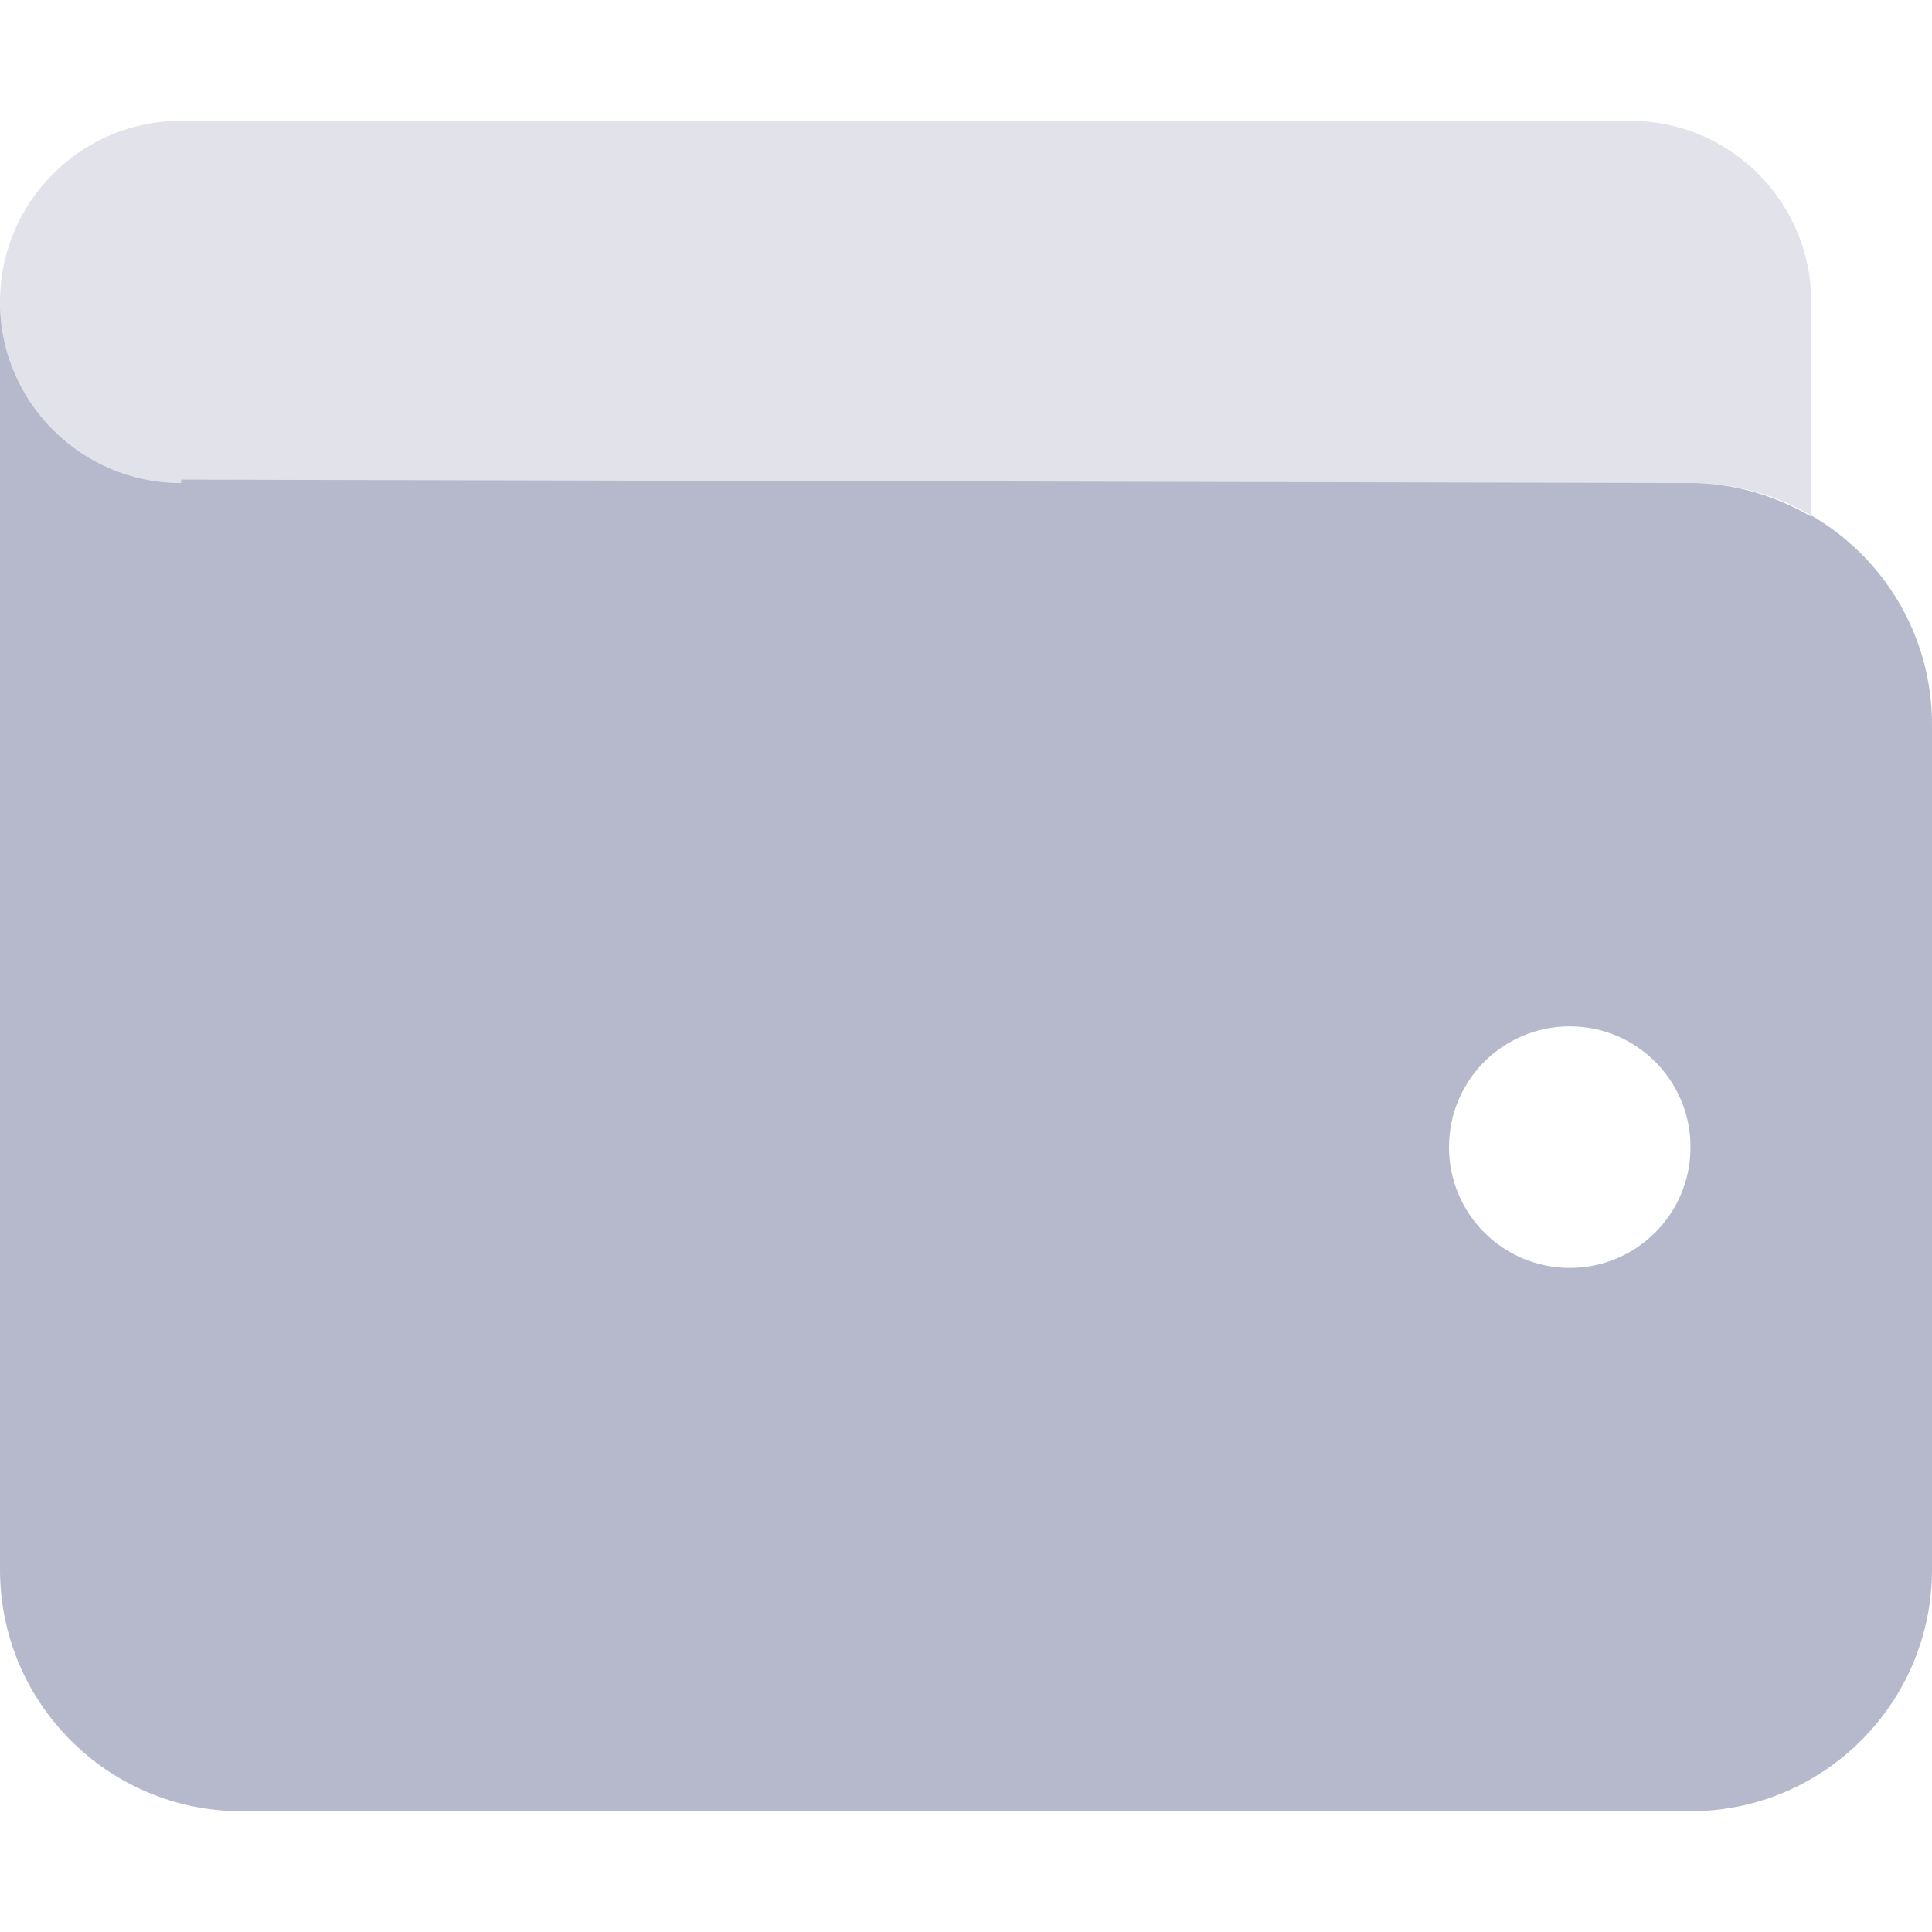
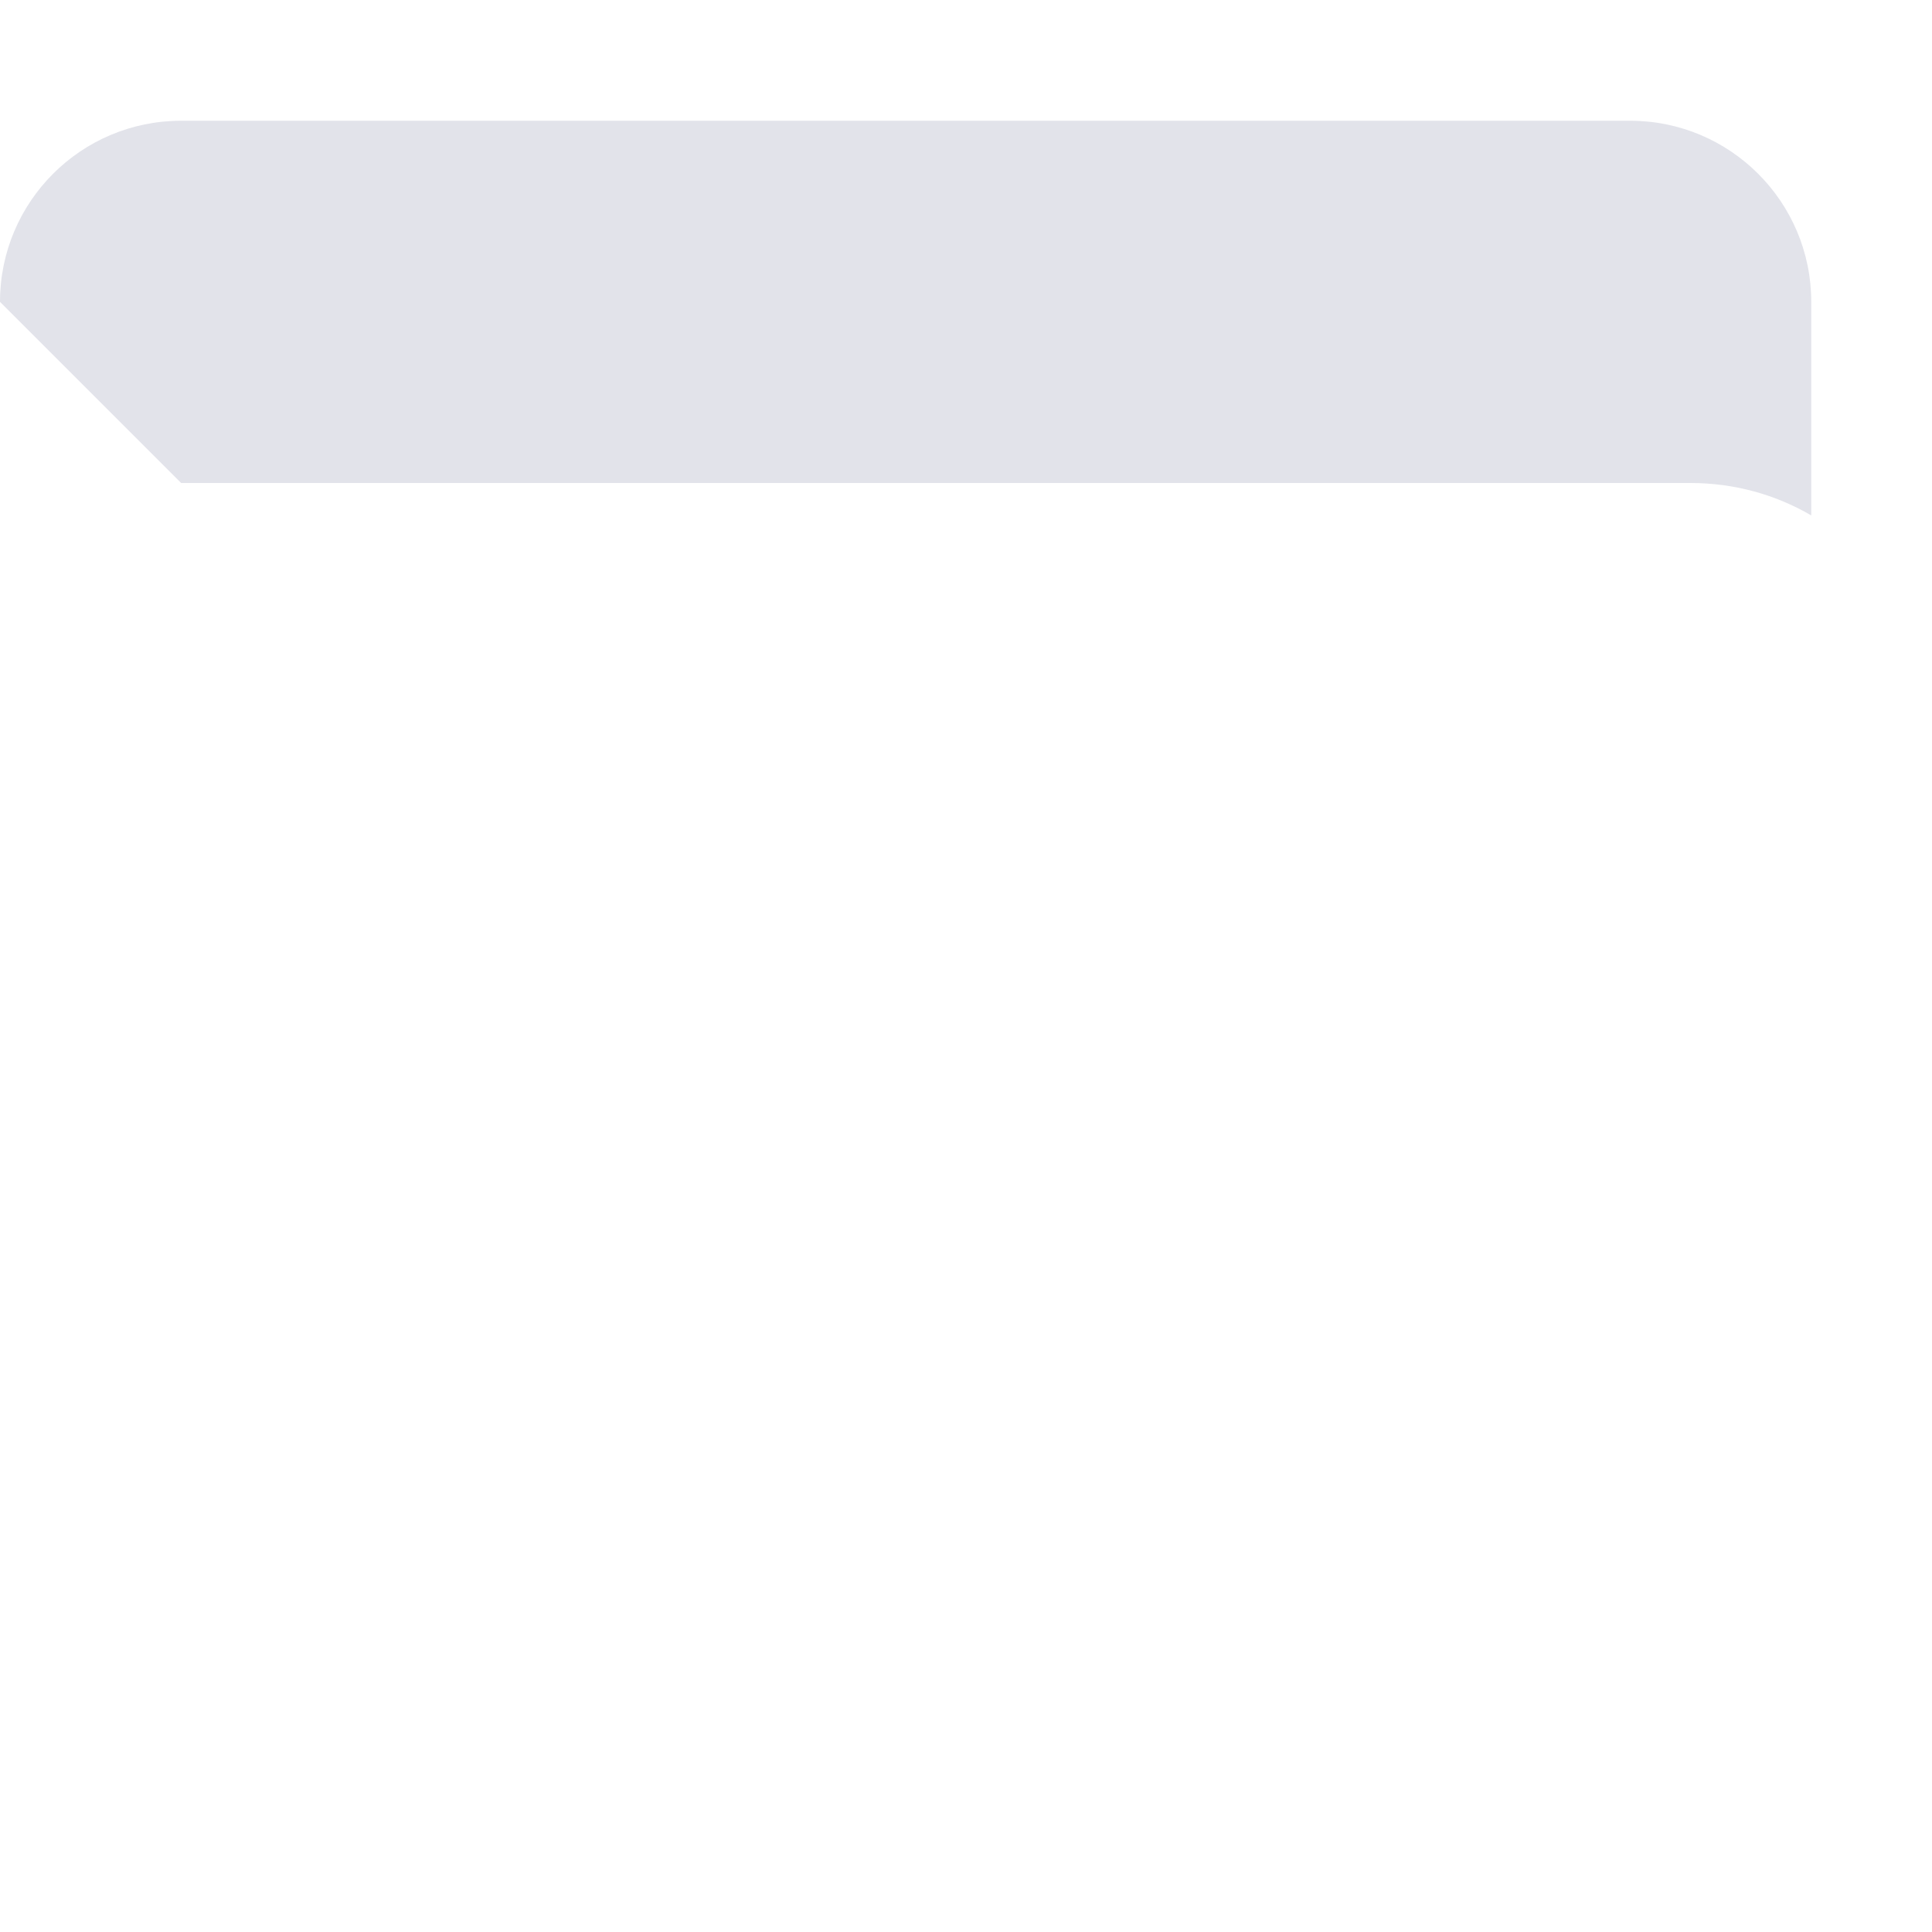
<svg xmlns="http://www.w3.org/2000/svg" width="32" height="32" viewBox="0 0 32 32" fill="none">
-   <path d="M3 7.944L28 8C28.025 8 28.056 8 28.081 8C28.781 8.019 29.431 8.225 30 8.556V8.537C31.194 9.225 32 10.519 32 12V26C32 28.206 30.206 30 28 30H4C1.791 30 0 28.206 0 26V5C0 6.656 1.343 8 3 8V7.944ZM26 21C27.106 21 28 20.106 28 19C28 17.894 27.106 17 26 17C24.894 17 24 17.894 24 19C24 20.106 24.894 21 26 21Z" fill="#B6B9CC" />
-   <path opacity="0.4" d="M0 5C0 3.343 1.343 2 3 2H27C28.656 2 30 3.343 30 5V8.537C29.413 8.194 28.731 8 28 8H3C1.343 8 0 6.656 0 5Z" fill="#B6B9CC" />
+   <path opacity="0.4" d="M0 5C0 3.343 1.343 2 3 2H27C28.656 2 30 3.343 30 5V8.537C29.413 8.194 28.731 8 28 8H3Z" fill="#B6B9CC" />
</svg>